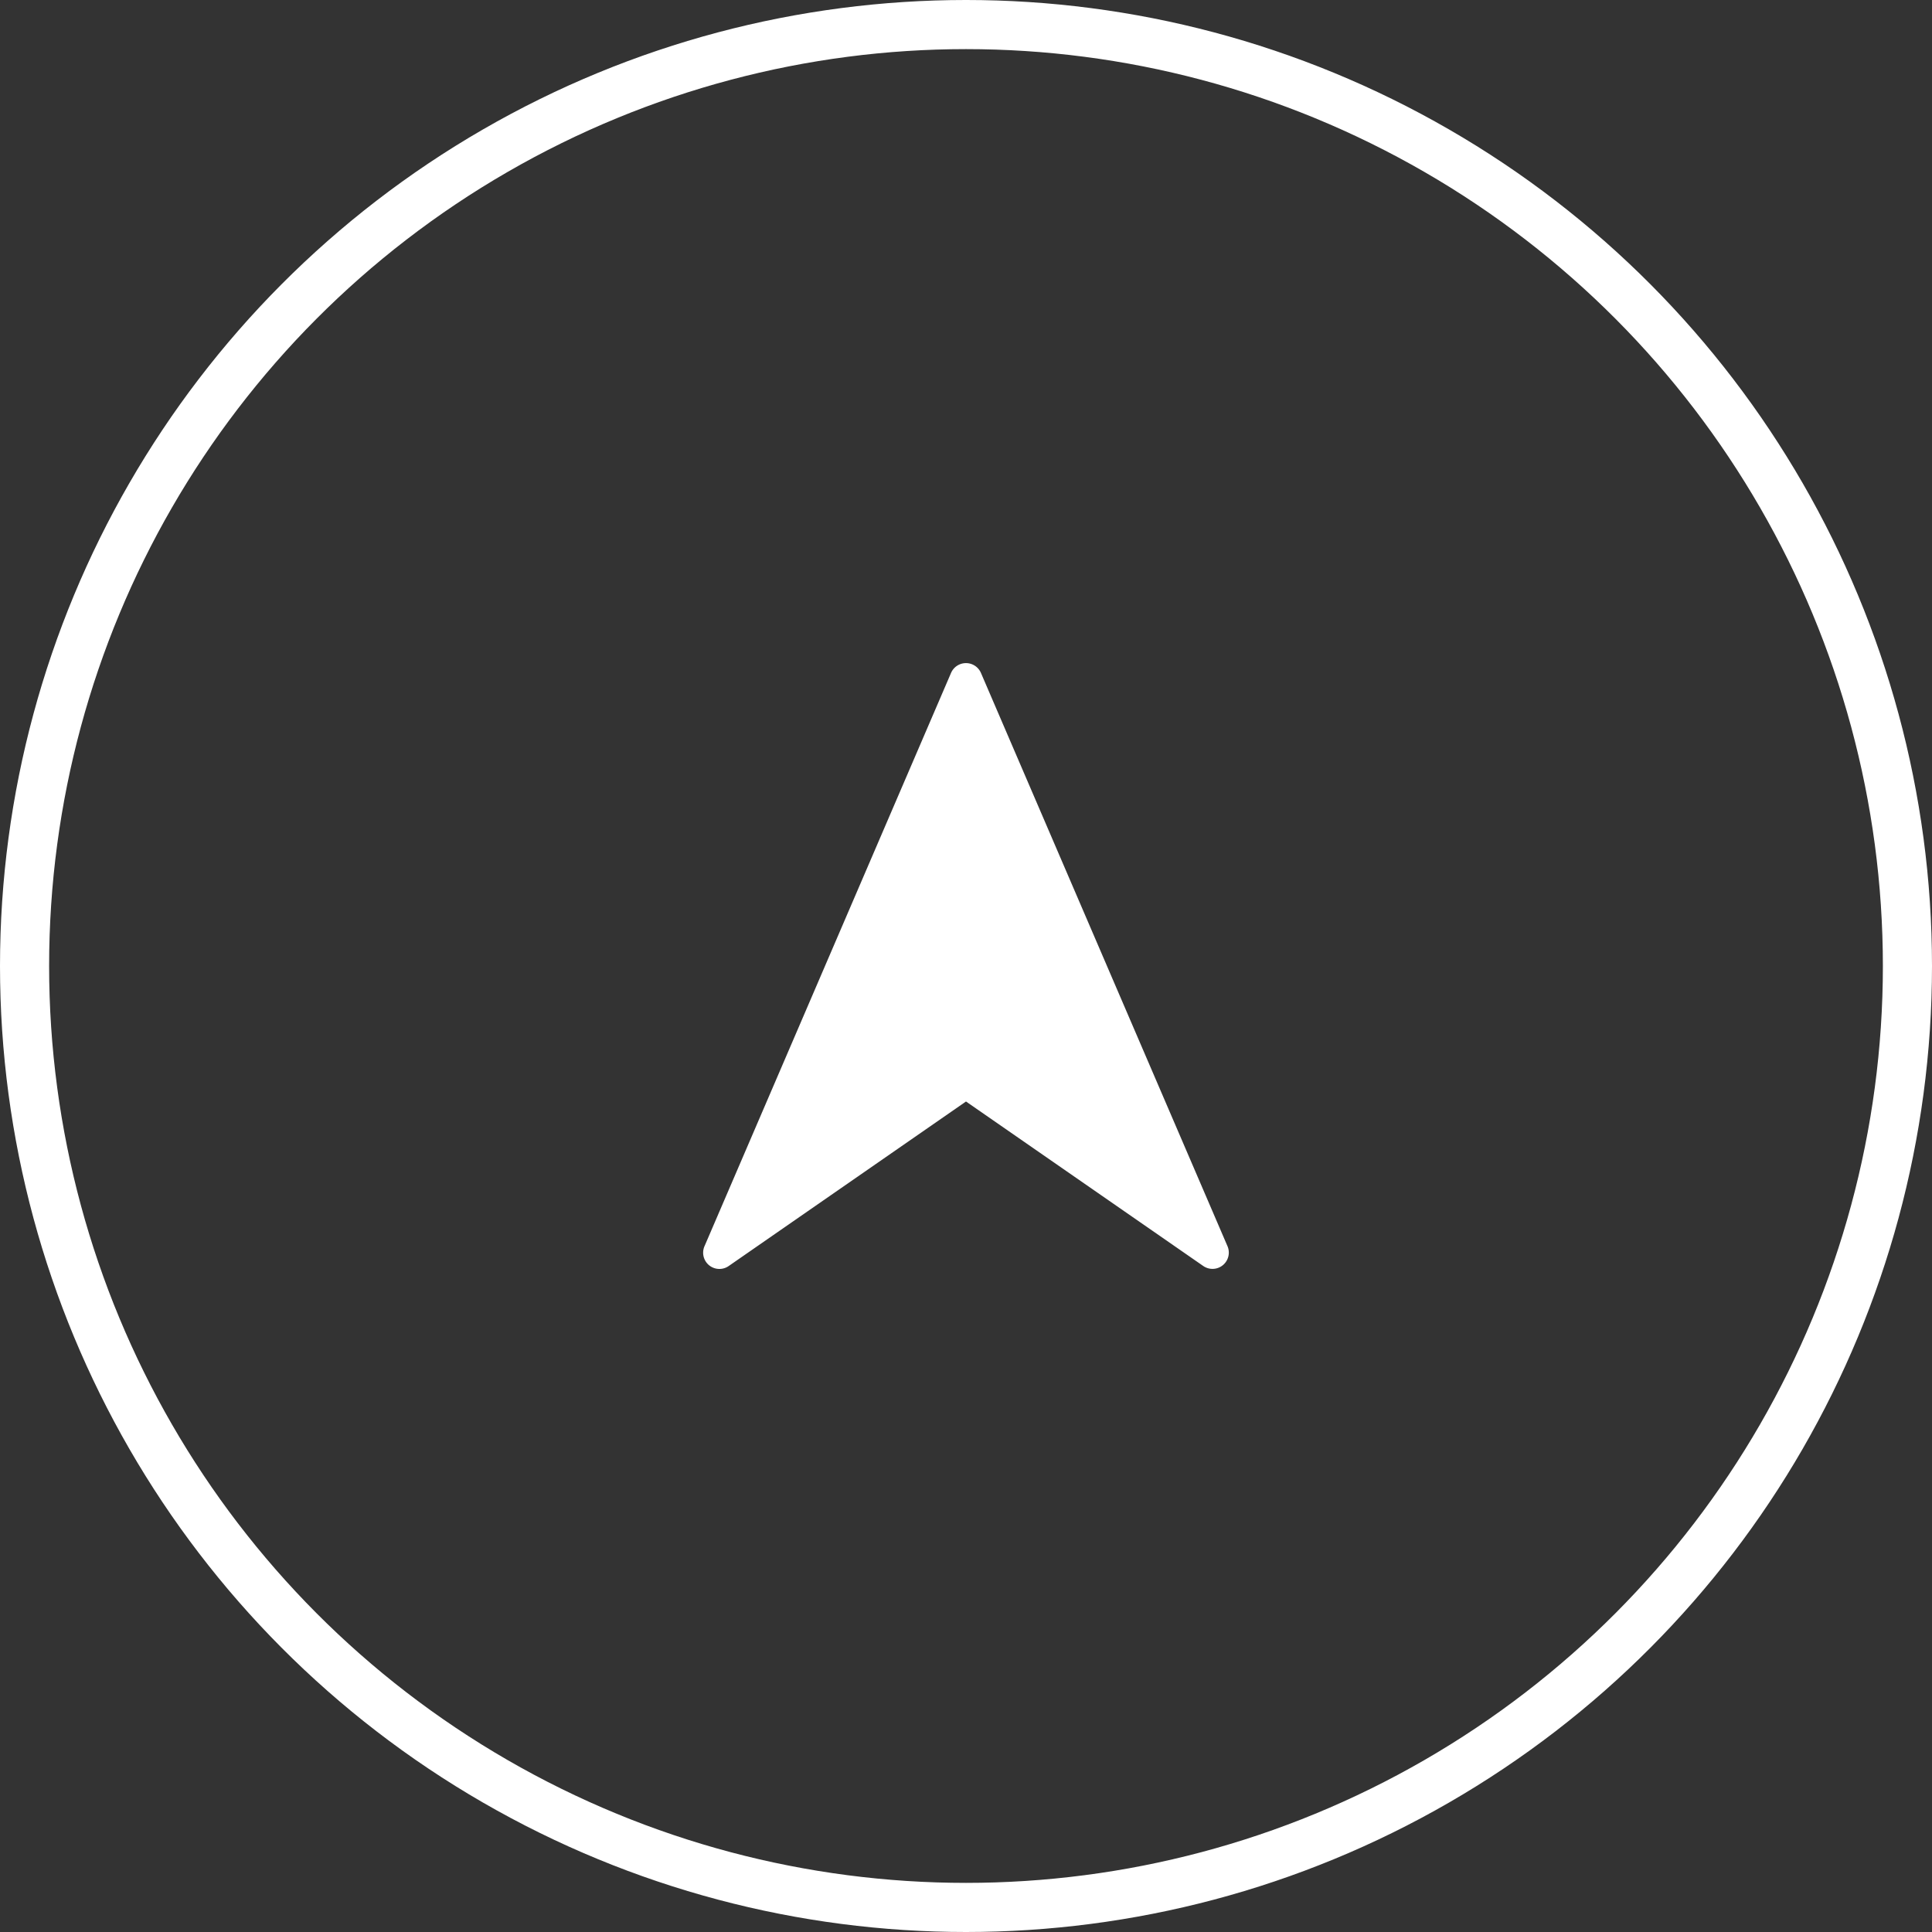
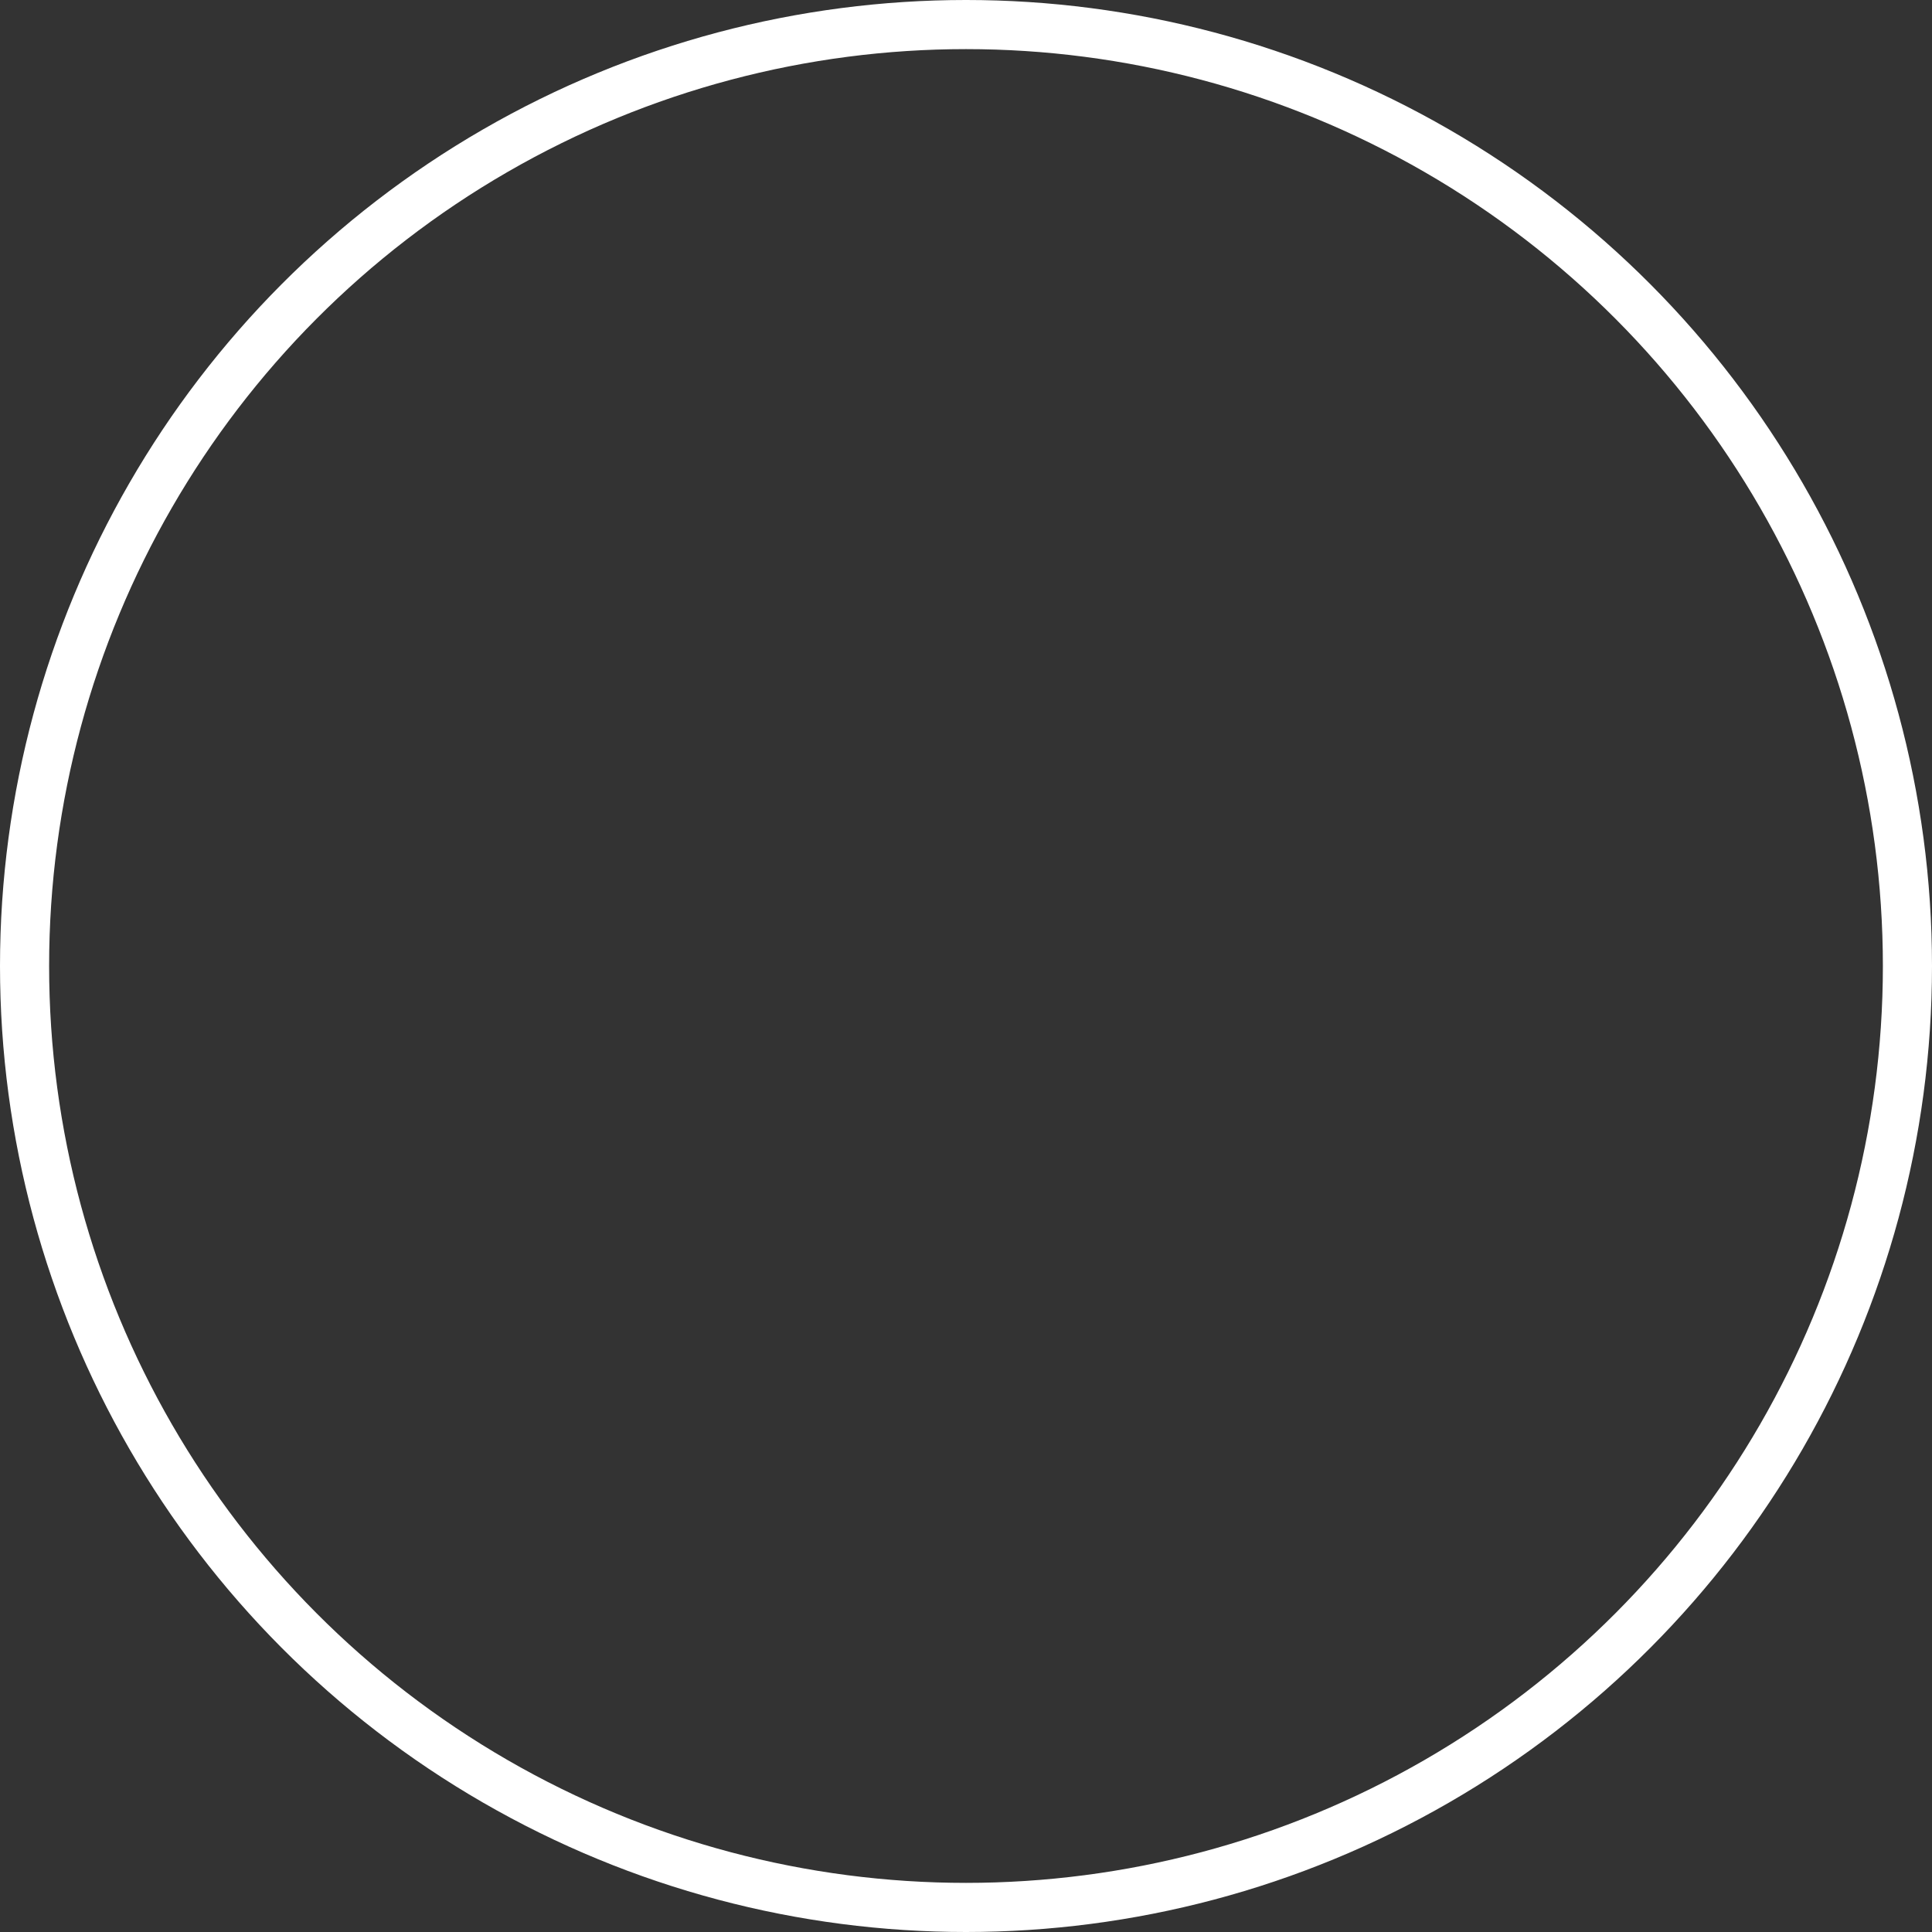
<svg xmlns="http://www.w3.org/2000/svg" width="118" height="118" viewBox="0 0 118 118">
  <rect x="0" y="0" width="118" height="118" fill="#333333" stroke="none" />
-   <path d="M74.958 76.083L59.913 41.101a.995.995 0 00-1.827 0L43.042 76.083a.993.993 0 001.465 1.241L59 67.276l14.493 10.048a.995.995 0 001.465-1.241z" fill="#fff" />
  <circle cx="59" cy="59" r="57.5" fill="none" stroke="#fff" stroke-linecap="round" stroke-linejoin="round" stroke-width="3" />
</svg>